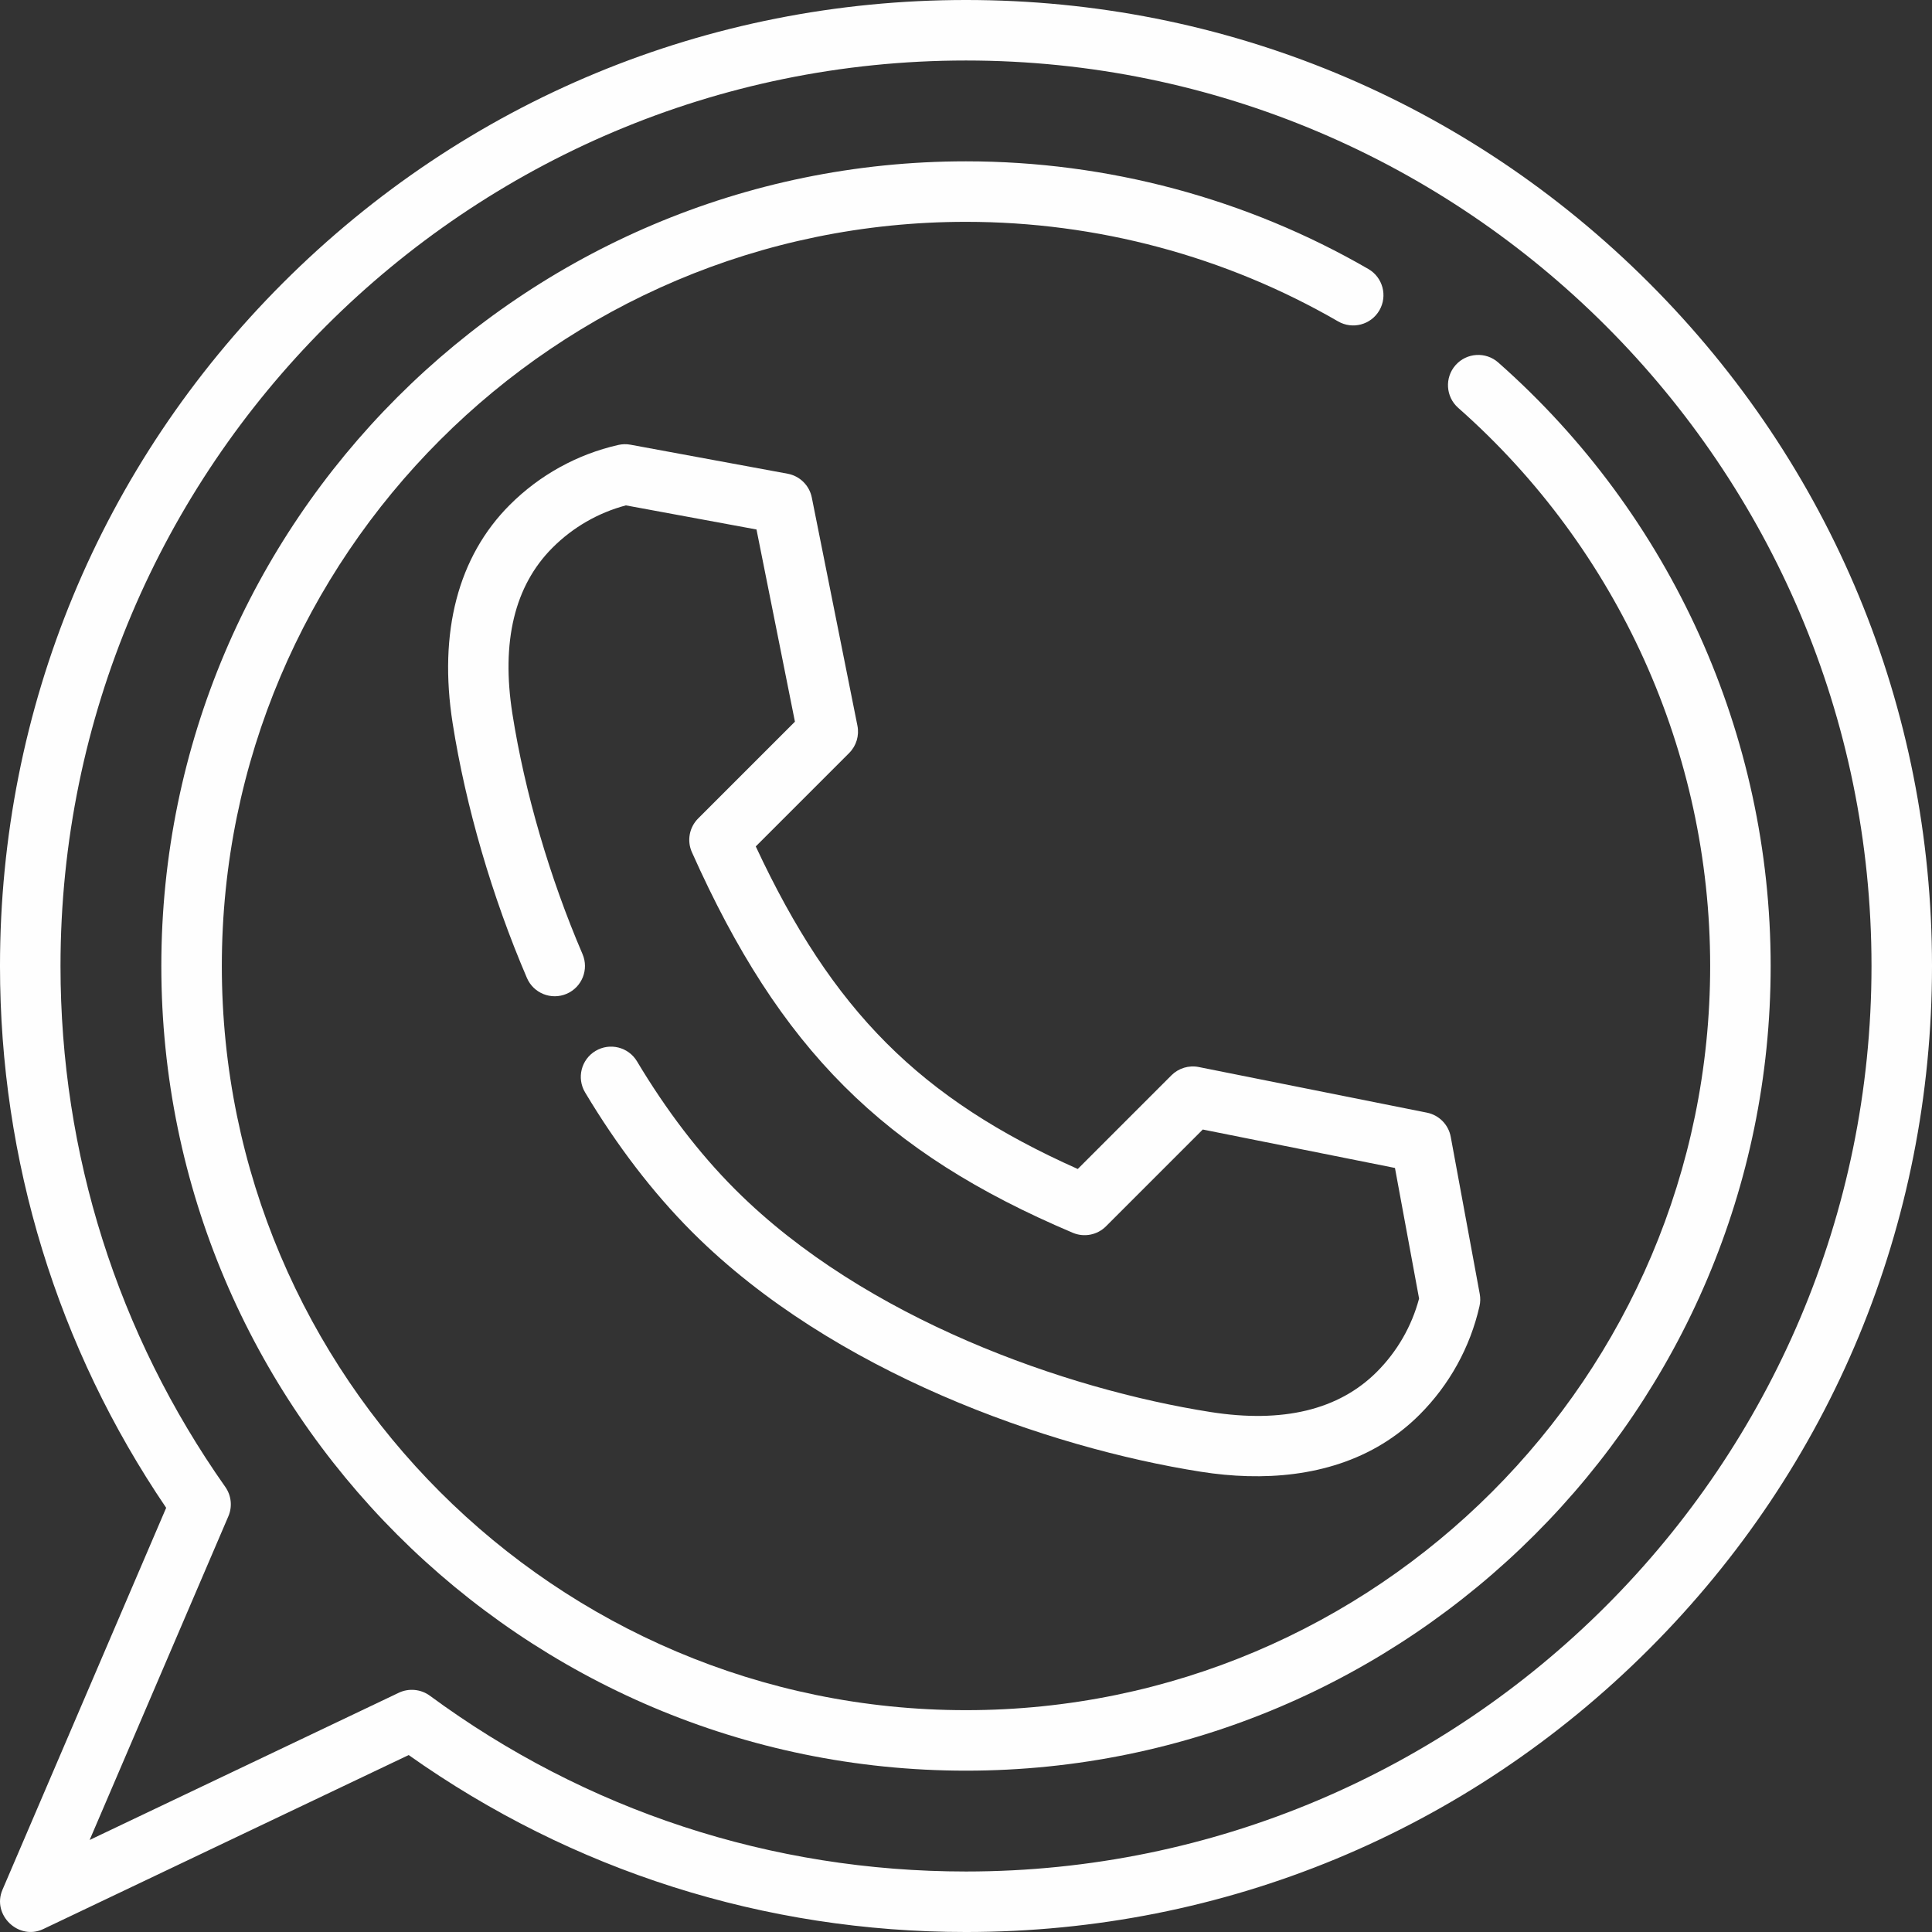
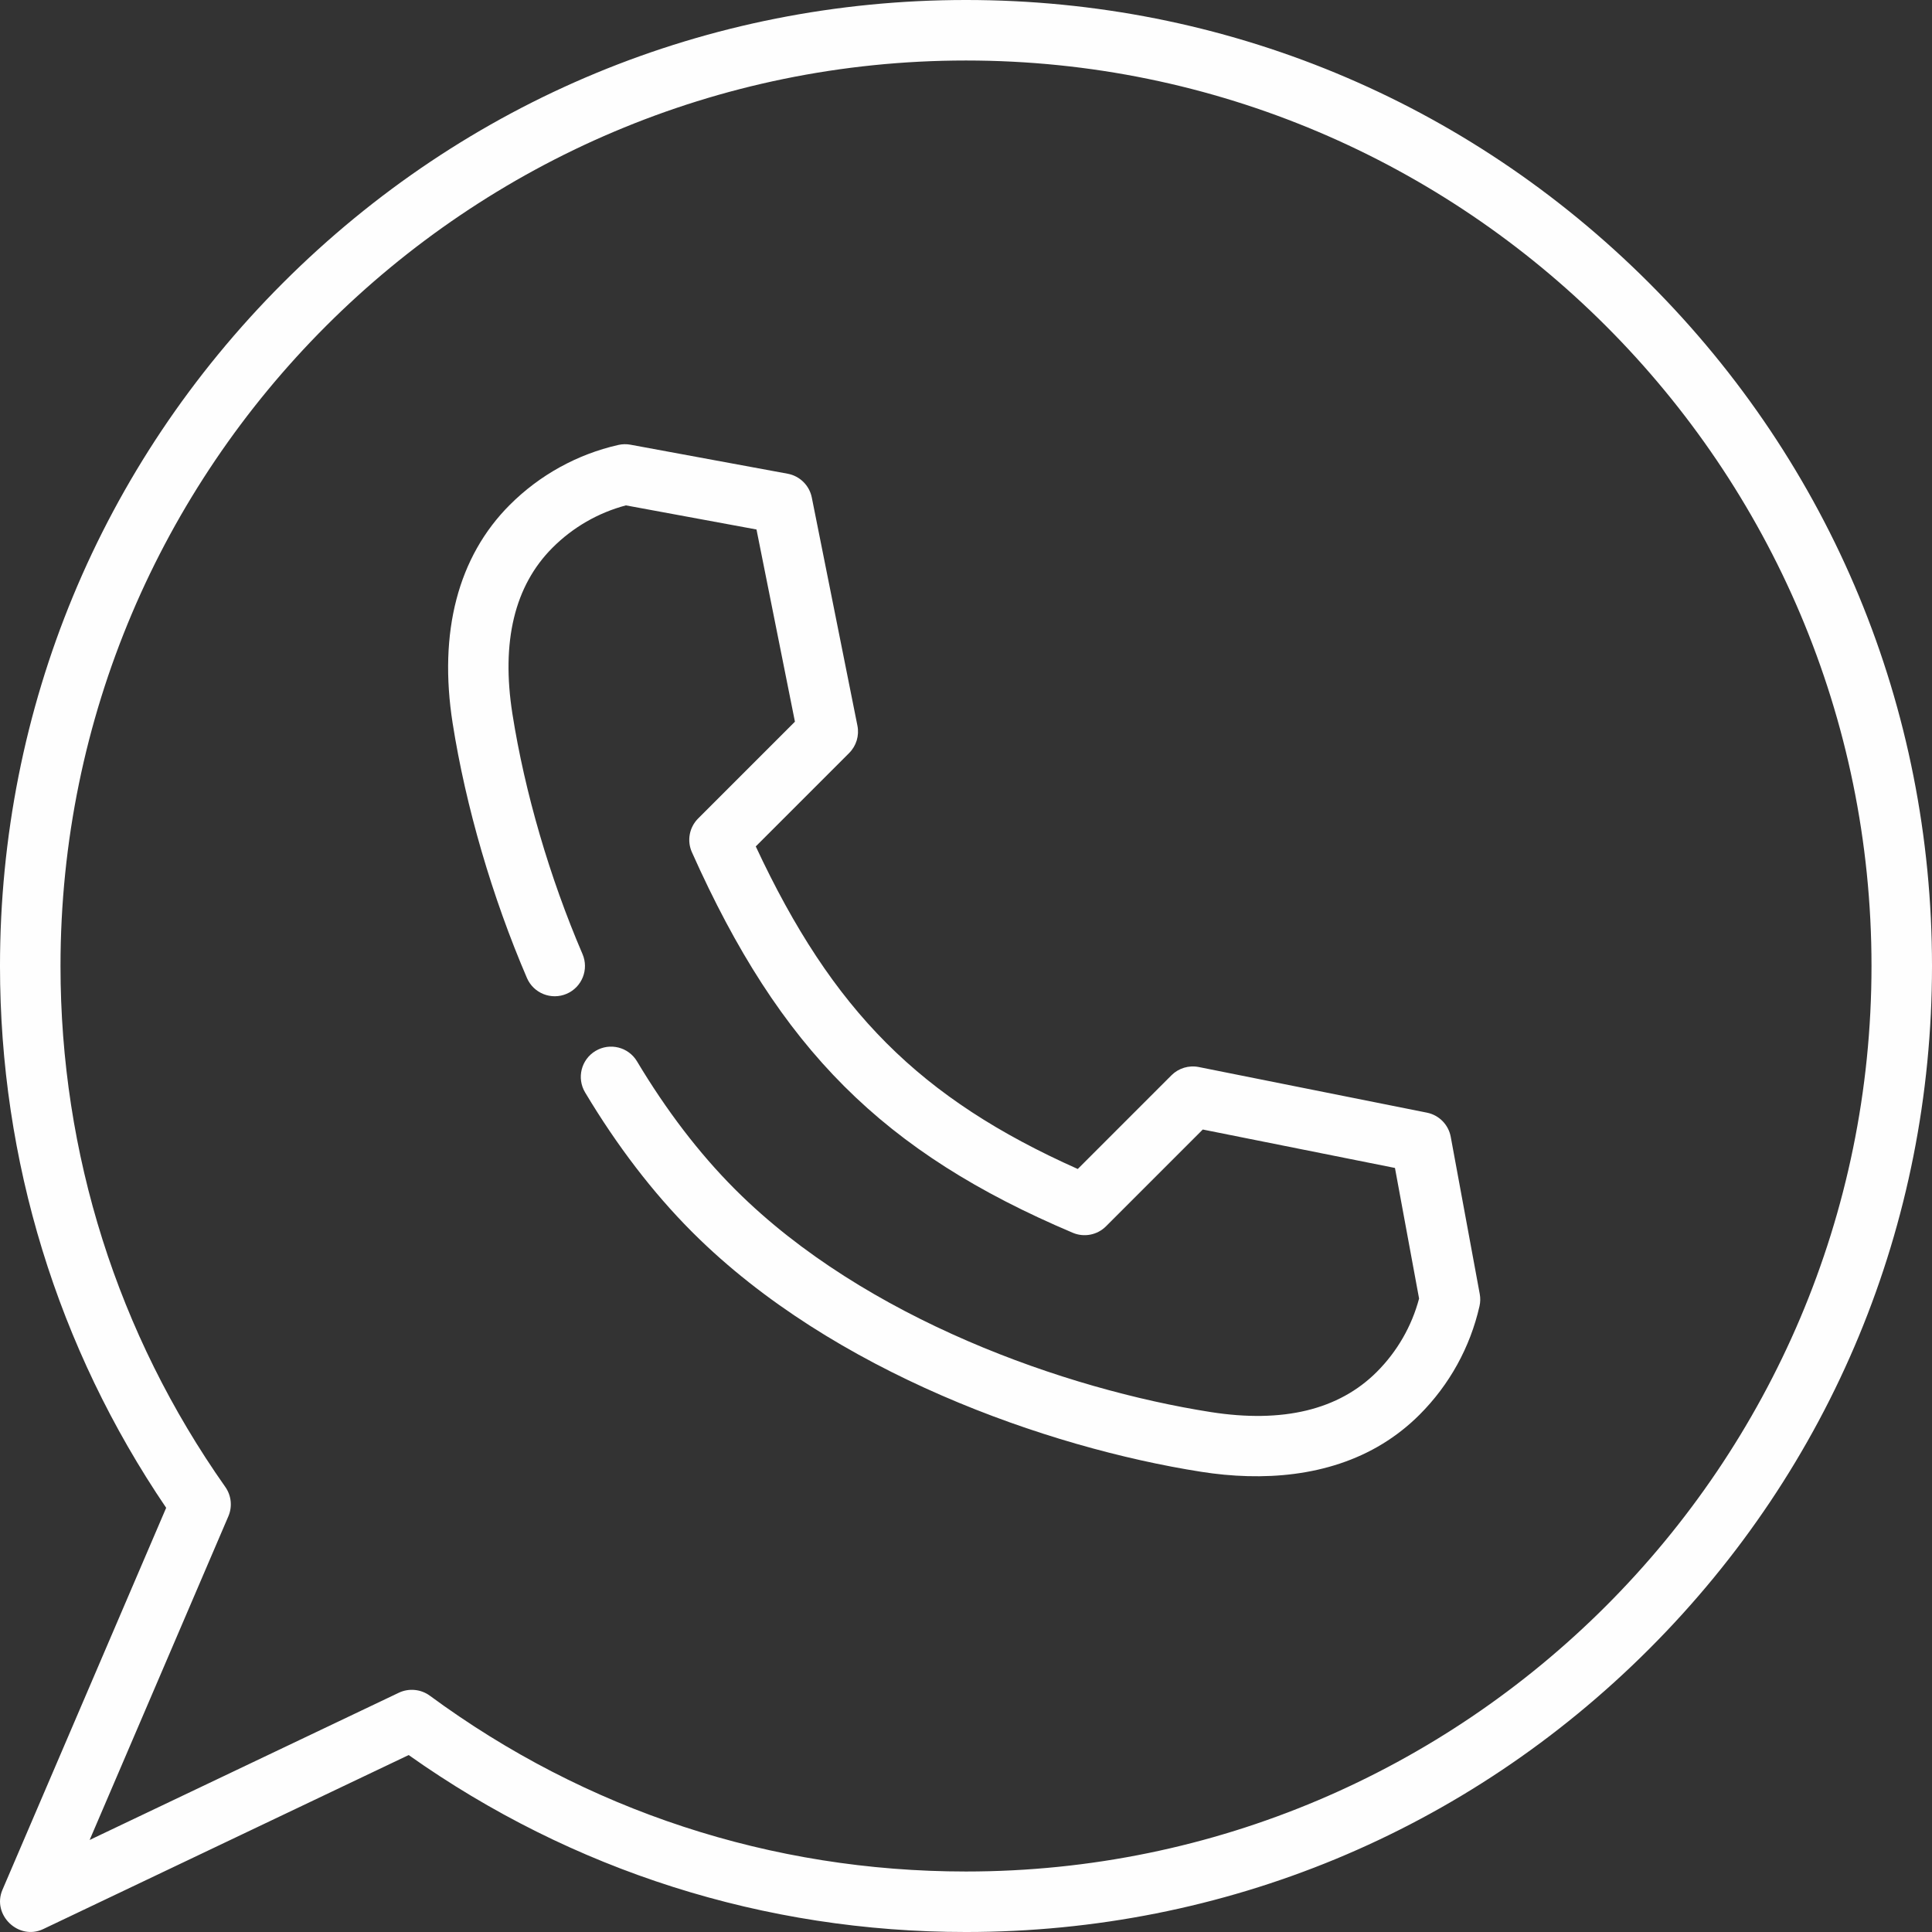
<svg xmlns="http://www.w3.org/2000/svg" xml:space="preserve" width="43.349mm" height="43.349mm" version="1.1" style="shape-rendering:geometricPrecision; text-rendering:geometricPrecision; image-rendering:optimizeQuality; fill-rule:evenodd; clip-rule:evenodd" viewBox="0 0 4334.92 4334.92">
  <rect x="0" y="0" width="4334.92" height="4334.92" fill="#333333" stroke="none" />
  <defs>
    <style type="text/css">
   
    .fil0 {fill:#FEFEFE;fill-rule:nonzero}
   
  </style>
  </defs>
  <g id="Слой_x0020_1">
    <g id="_2549044717584">
      <path class="fil0" d="M2167.46 4199.18c-436.48,0 -852.51,-136.42 -1203.11,-394.52 -19.95,-14.68 -47.06,-17.27 -69.42,-6.61l-693.8 330.37 311.28 -726.3c9.28,-21.66 6.67,-46.58 -6.9,-65.83 -241.91,-343.33 -369.76,-747.5 -369.76,-1168.83 0,-1120.29 911.42,-2031.71 2031.71,-2031.71 1120.29,0 2031.72,911.42 2031.72,2031.71 0,1120.29 -911.43,2031.72 -2031.72,2031.72zm1532.63 -3564.35c-409.38,-409.38 -953.68,-634.84 -1532.63,-634.84 -578.95,0 -1123.25,225.46 -1532.63,634.84 -409.37,409.38 -634.84,953.68 -634.84,1532.63 0,436.73 128.8,856.2 372.86,1215.66l-367.37 857.19c-24.08,56.15 36.17,114.41 91.57,88.02l819.94 -390.44c367.04,259.89 798.5,397.04 1250.47,397.04 578.95,0 1123.25,-225.46 1532.63,-634.84 409.39,-409.38 634.84,-953.68 634.84,-1532.63 0,-578.95 -225.45,-1123.25 -634.84,-1532.63z" />
-       <path class="fil0" d="M3361.68 813.35c-28.09,-24.81 -70.99,-22.13 -95.8,5.97 -24.8,28.1 -22.13,71 5.97,95.81 359.27,317.08 565.33,773.53 565.33,1252.33 0,920.69 -749.04,1669.72 -1669.72,1669.72 -920.69,0 -1669.72,-749.03 -1669.72,-1669.72 0,-920.69 749.03,-1669.72 1669.72,-1669.72 293.57,0 582.23,77.23 834.81,223.34 32.46,18.78 73.98,7.69 92.75,-24.76 18.77,-32.45 7.69,-73.97 -24.76,-92.74 -273.23,-158.04 -585.41,-241.59 -902.8,-241.59 -995.54,0 -1805.47,809.93 -1805.47,1805.47 0,995.54 809.93,1805.47 1805.47,1805.47 995.54,0 1805.47,-809.93 1805.47,-1805.47 0,-517.72 -222.8,-1011.27 -611.25,-1354.11z" />
      <path class="fil0" d="M2628.42 2412.7l-210.19 210.21c-354.28,-158.14 -550.05,-354.32 -722.49,-723.77l209.56 -209.56c16.04,-16.04 23.01,-39.04 18.56,-61.3l-102.38 -511.95c-5.44,-27.23 -26.93,-48.39 -54.24,-53.44l-352.61 -65.09c-9.06,-1.68 -18.37,-1.48 -27.36,0.56 -92.27,20.97 -176.48,67.48 -243.47,134.48 -116.02,116.02 -160.33,285.52 -128.14,490.19 29.34,186.52 88.51,389.39 166.61,571.23 14.8,34.45 54.72,50.38 89.16,35.57 34.44,-14.8 50.36,-54.71 35.57,-89.15 -73.77,-171.74 -129.61,-363.08 -157.24,-538.74 -25.54,-162.32 4.76,-287.84 90.03,-373.11 45.71,-45.72 102.37,-78.35 164.55,-94.9l293.05 54.11 86.24 431.24 -217.18 217.18c-19.9,19.9 -25.46,49.99 -13.99,75.67 197.44,442.16 429.07,673.6 854.6,853.93 25.48,10.78 54.92,5.05 74.48,-14.51l217.18 -217.19 431.23 86.25 54.11 293.04c-16.54,62.18 -49.17,118.83 -94.88,164.56 -85.28,85.26 -210.83,115.55 -373.12,90.02 -324.45,-51.04 -774.51,-208.55 -1064.58,-497.48l-4.16 -4.16c-78.77,-79.09 -152.13,-175.03 -218.01,-285.16 -19.23,-32.17 -60.91,-42.65 -93.09,-23.4 -32.17,19.23 -42.65,60.91 -23.4,93.08 71.55,119.62 151.73,224.34 238.57,311.55l4.2 4.18c313.17,311.92 793.9,481.14 1139.37,535.48 137.74,21.68 285.74,11.52 407.12,-62.67 30.16,-18.43 58.08,-40.46 83.07,-65.45 67.02,-67.03 113.52,-151.22 134.48,-243.49 2.05,-8.98 2.23,-18.3 0.56,-27.35l-65.09 -352.62c-5.05,-27.3 -26.22,-48.79 -53.44,-54.23l-511.93 -102.38c-22.26,-4.42 -45.27,2.53 -61.31,18.57z" />
    </g>
  </g>
</svg>